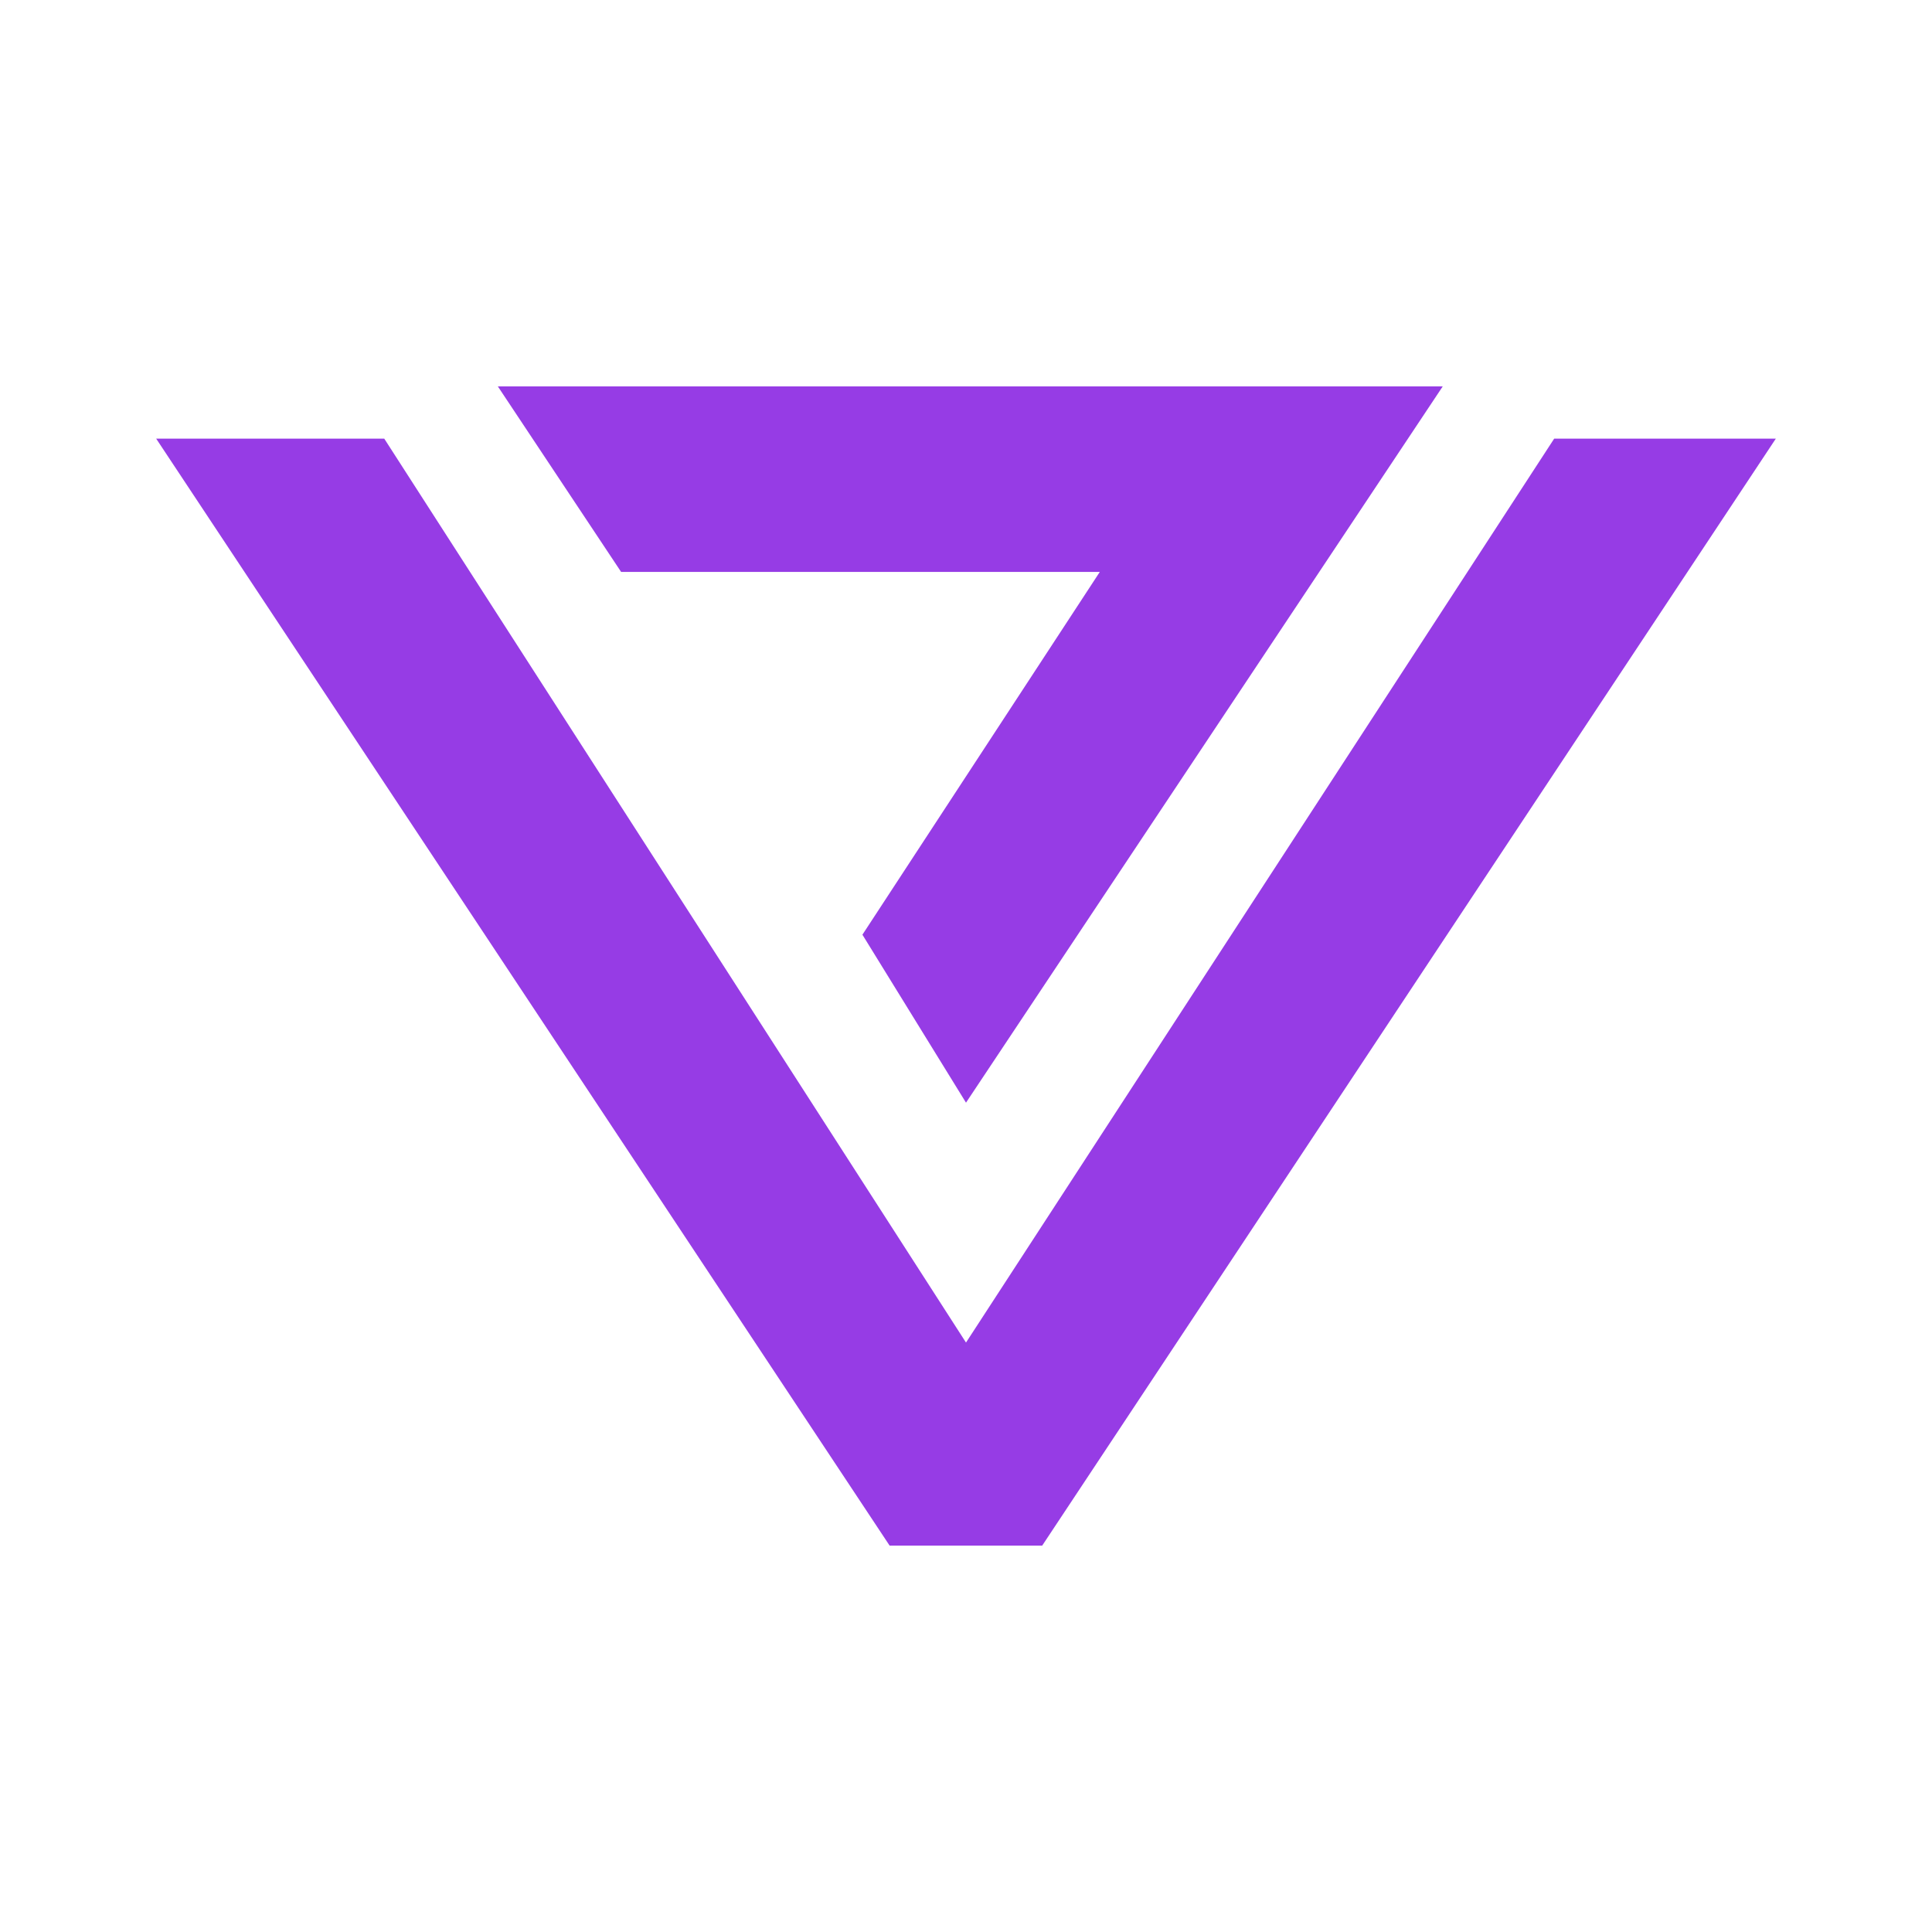
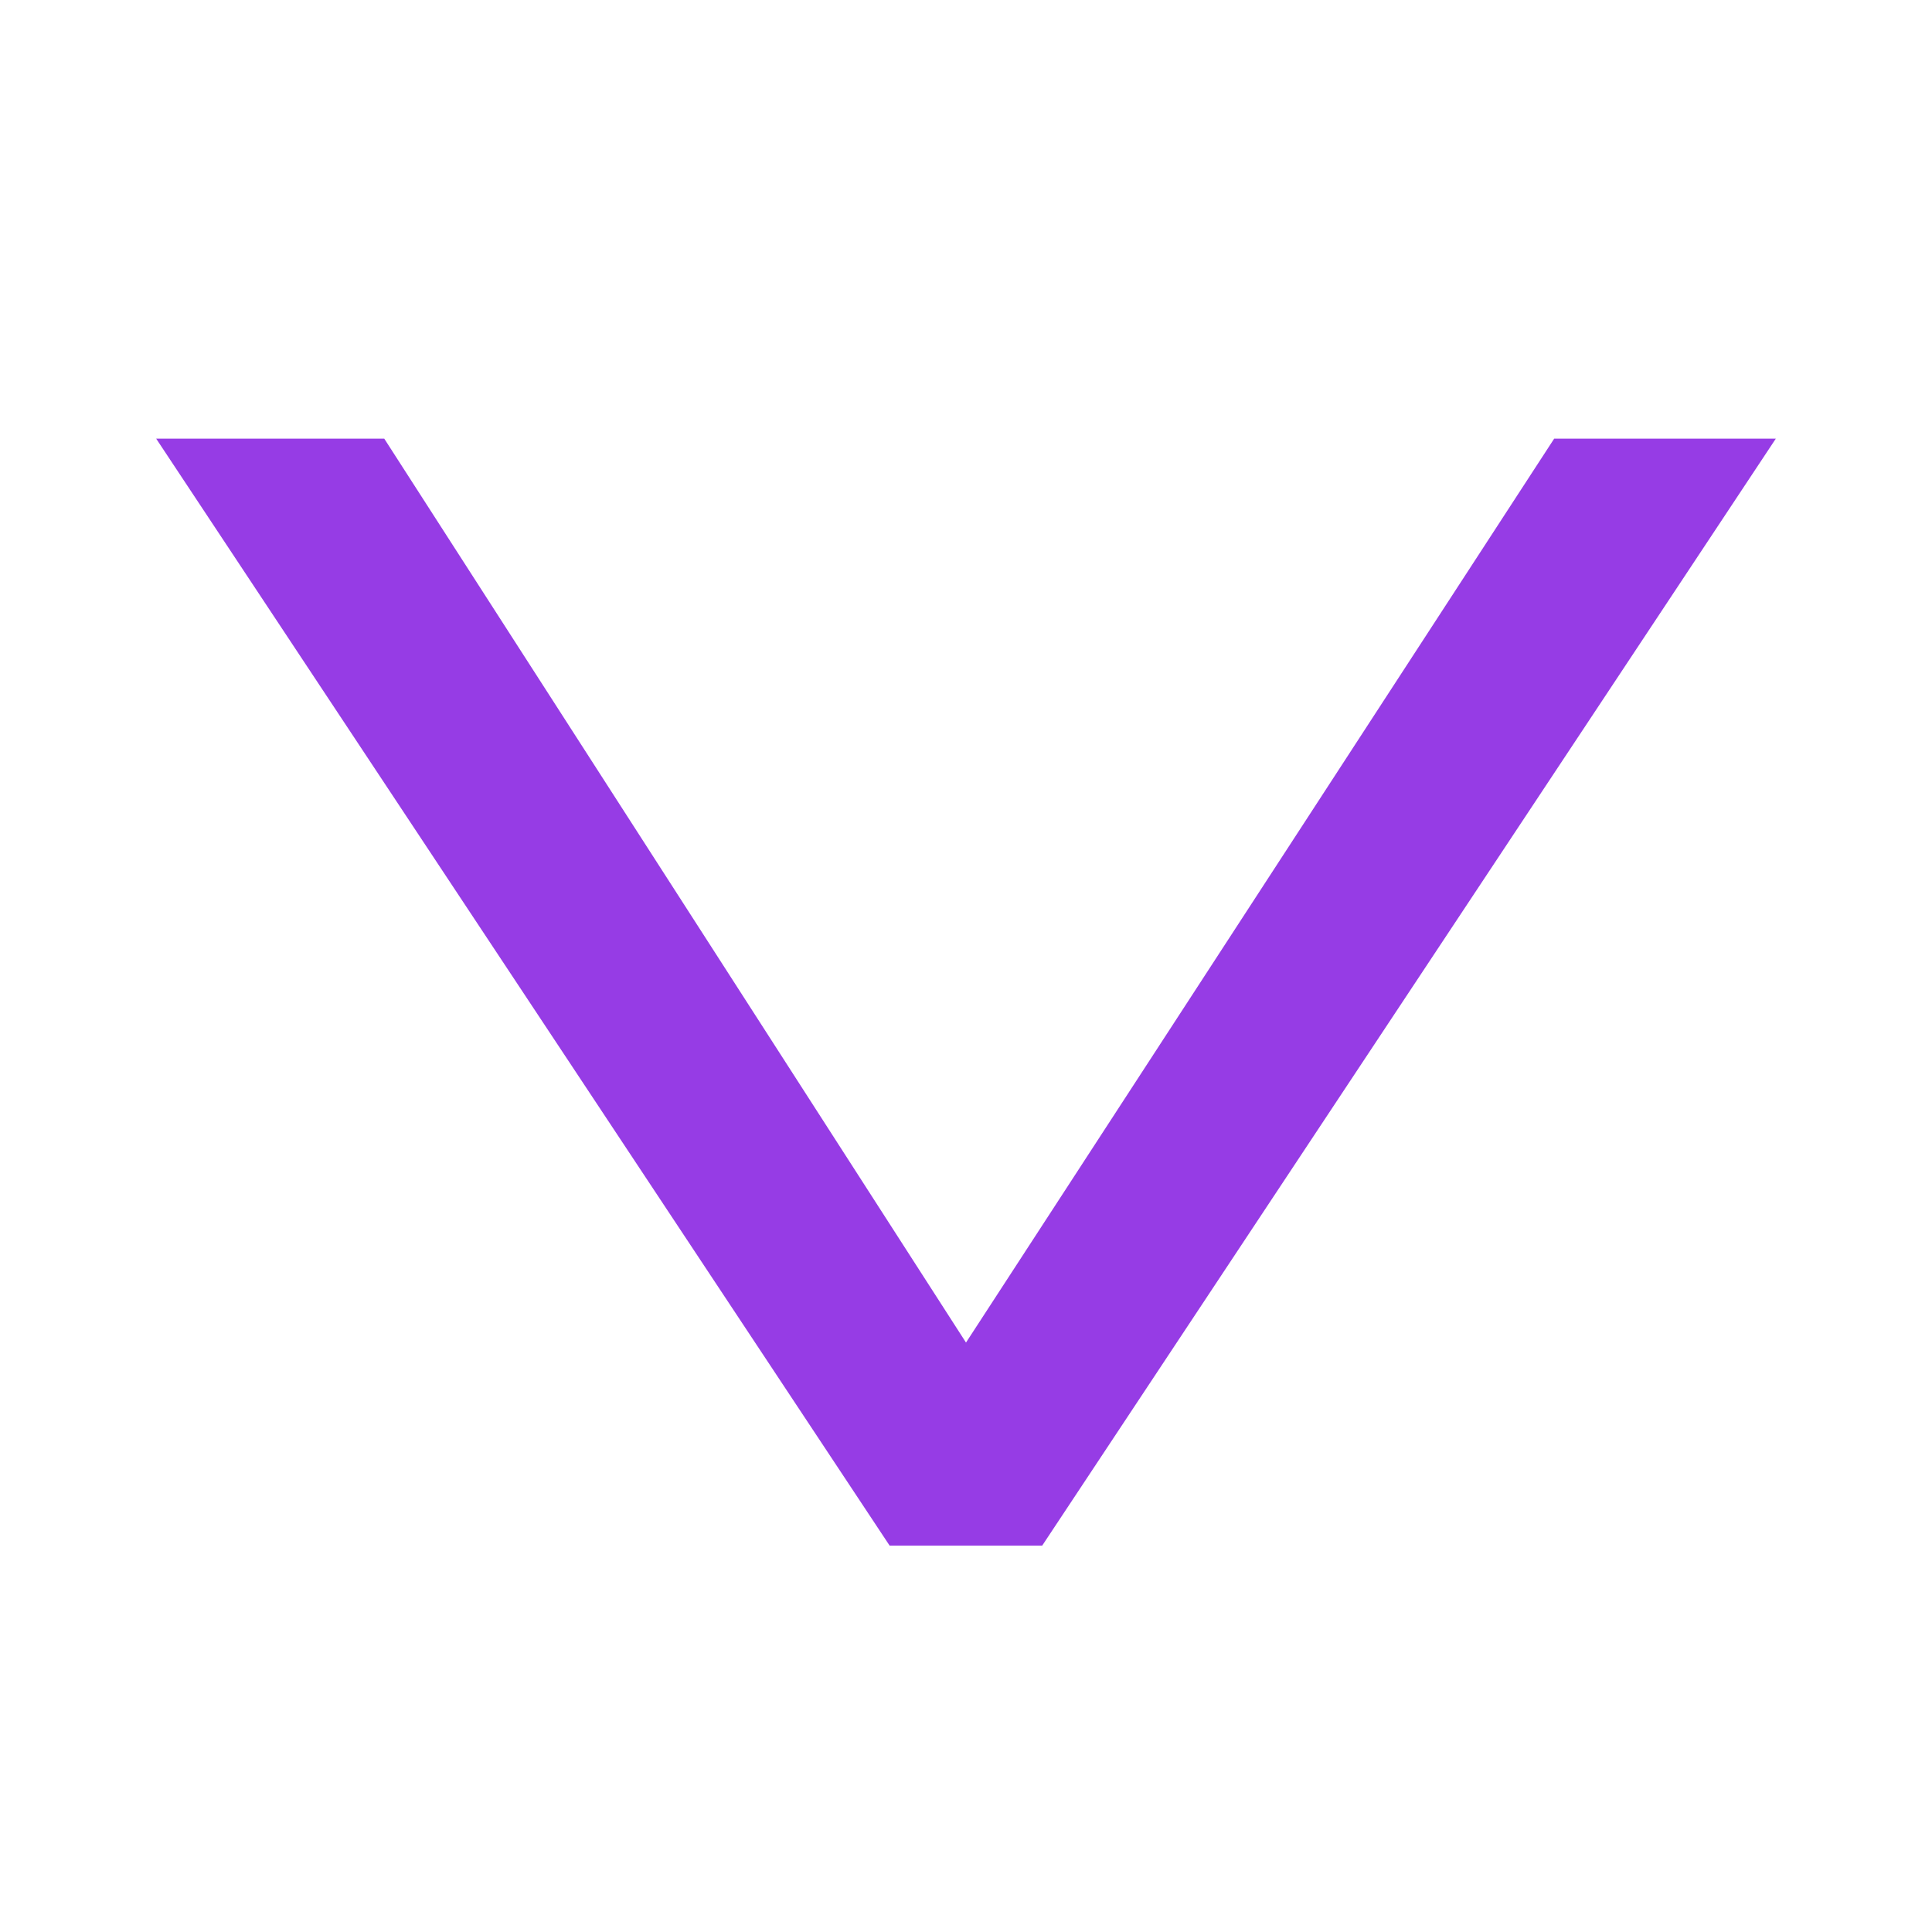
<svg xmlns="http://www.w3.org/2000/svg" data-bbox="87.3 216 905.4 648" viewBox="0 0 1080 1080" data-type="color">
  <g>
    <path d="M582.6 864h-85.3l-410-618.8h127.5L540 750.5l328.8-505.3h123.9L582.6 864z" fill="#963ce5" data-color="1" />
-     <path fill="#963ce5" d="m278.3 216 68.9 103.7h267.6L482.1 522.5l57.9 93.9L806.5 216H278.3z" data-color="1" />
  </g>
</svg>